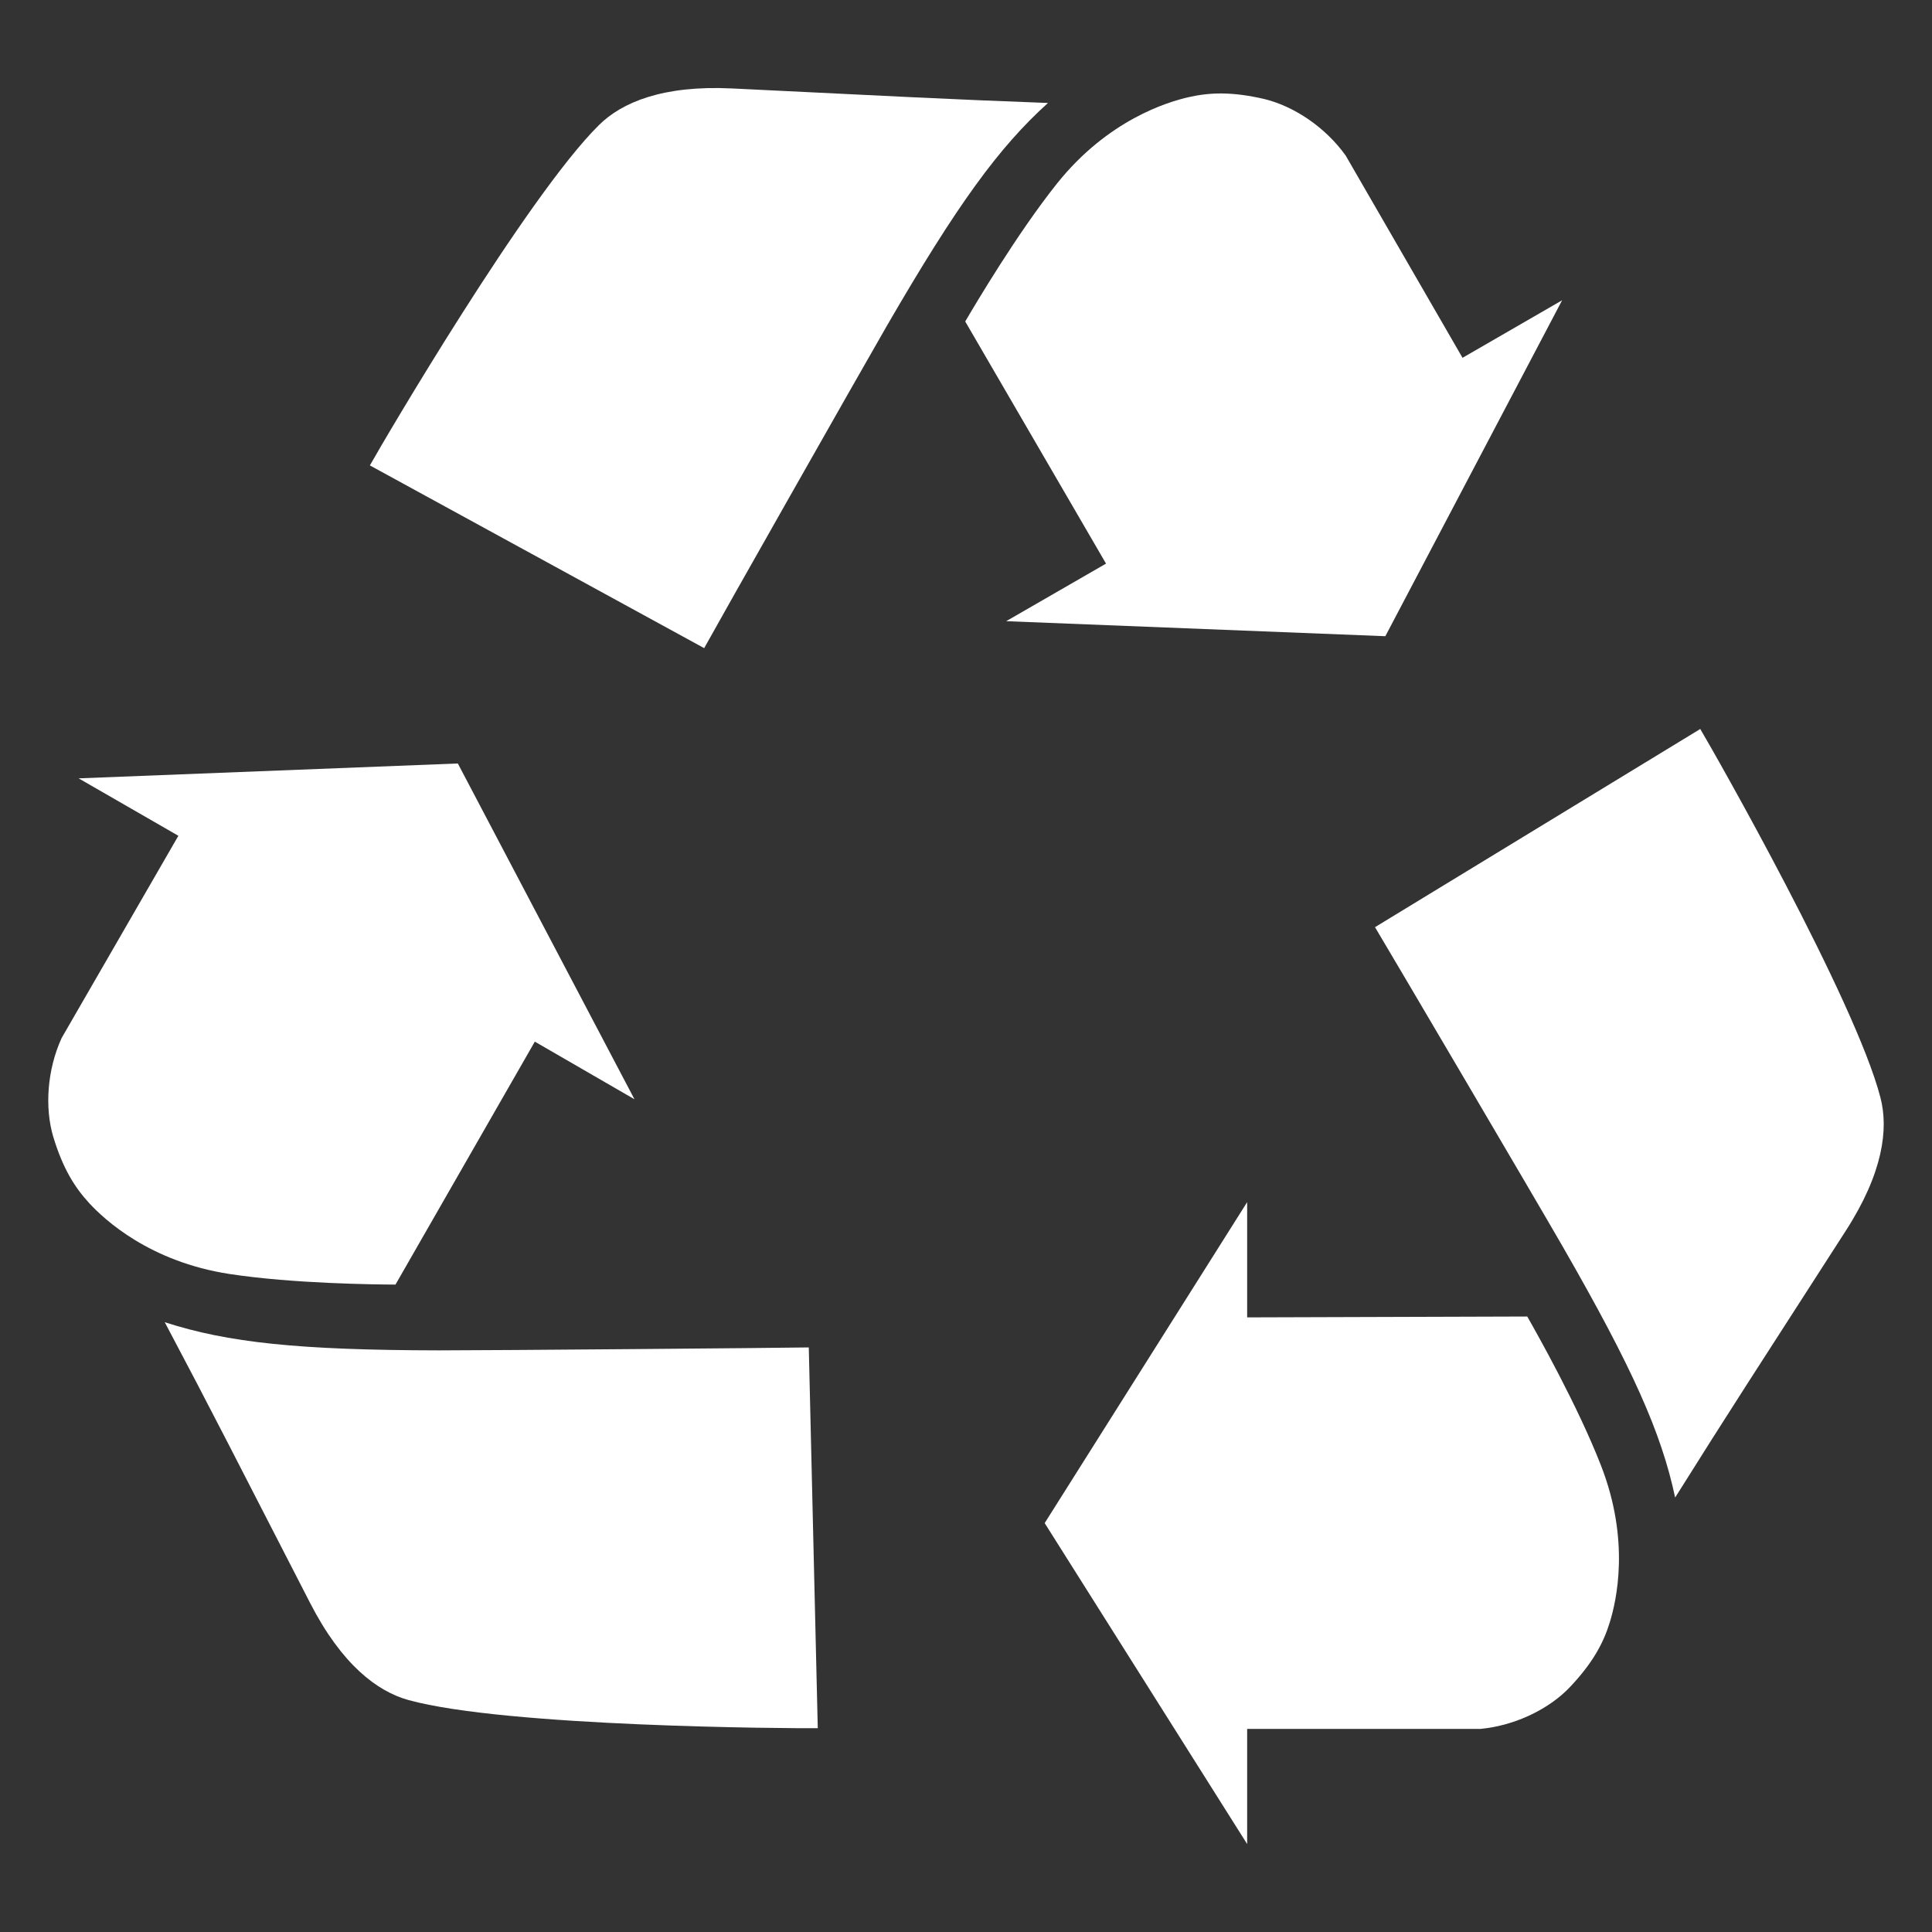
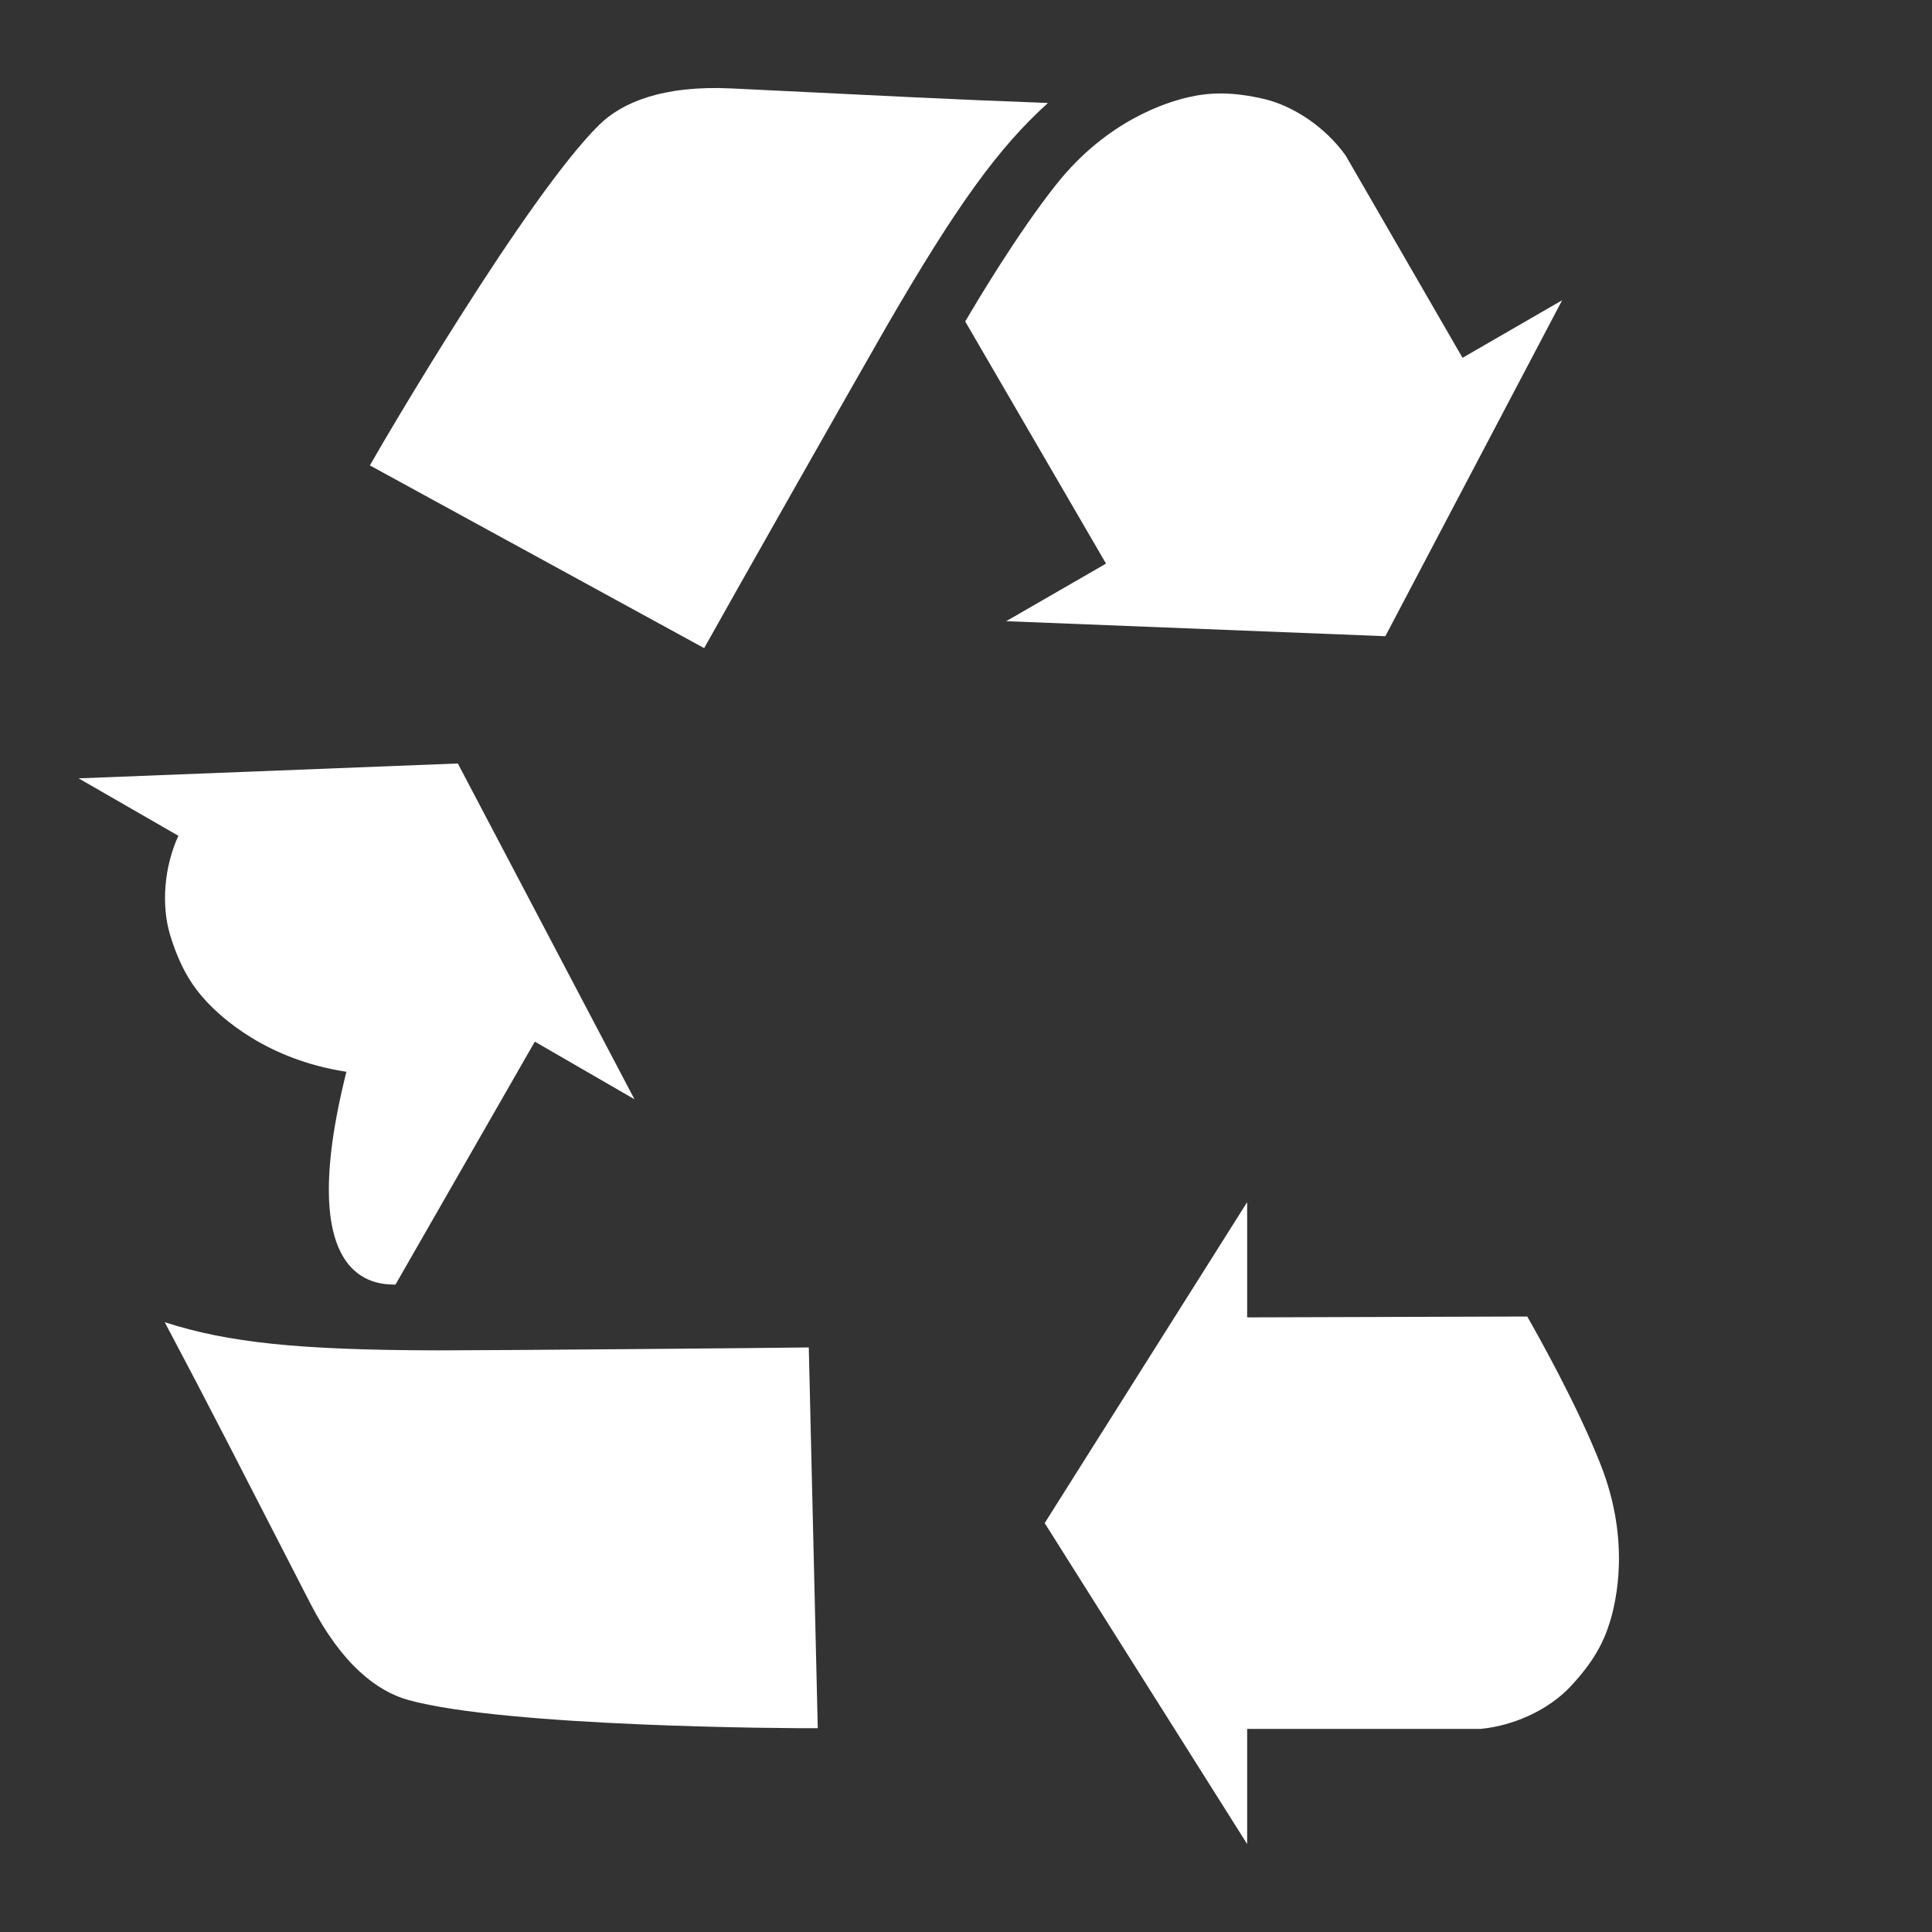
<svg xmlns="http://www.w3.org/2000/svg" version="1.1" baseProfile="basic" id="Layer_1" x="0px" y="0px" width="40px" height="40px" viewBox="0 0 40 40" xml:space="preserve">
  <rect x="0" y="0" width="40" height="40" fill="#333333" stroke="none" />
  <path fill="#FFFFFF" d="M7.658,9.636l6.921,3.783c0.295-0.538,3.206-5.674,3.775-6.66c1.461-2.522,2.325-3.708,3.343-4.627  c-2.098-0.078-3.156-0.136-6.545-0.301c-1.429-0.069-2.277,0.288-2.752,0.759C10.912,4.06,7.939,9.133,7.658,9.636" />
  <path fill="#FFFFFF" d="M19.984,6.656l2.915,5.013l-2.067,1.192l7.85,0.311l3.66-6.955L30.28,7.408l-2.419-4.187  c-0.425-0.594-1.076-1.022-1.681-1.17c-0.663-0.154-1.123-0.141-1.569-0.04c-0.442,0.101-1.67,0.471-2.721,1.781  C21.059,4.833,20.187,6.31,19.984,6.656" />
-   <path fill="#FFFFFF" d="M35.202,15.093l-6.734,4.103c0.313,0.522,3.311,5.613,3.88,6.602c1.45,2.522,2.049,3.863,2.334,5.207  c1.114-1.778,1.694-2.665,3.531-5.52c0.776-1.203,0.889-2.113,0.719-2.763C38.405,20.695,35.497,15.588,35.202,15.093" />
  <path fill="#FFFFFF" d="M31.62,27.257l-5.799,0.018v-2.386l-4.192,6.645l4.192,6.645v-2.384h4.834  c0.728-0.071,1.429-0.42,1.853-0.87c0.467-0.496,0.688-0.904,0.821-1.337c0.134-0.436,0.429-1.681-0.183-3.248  C32.662,29.098,31.818,27.604,31.62,27.257" />
  <path fill="#FFFFFF" d="M16.931,35.78l-0.186-7.883c-0.612,0.011-6.516,0.061-7.657,0.061c-2.909-0.005-4.37-0.161-5.677-0.583  c0.983,1.854,1.46,2.801,3.012,5.818c0.654,1.272,1.387,1.826,2.035,2.005C10.479,35.754,16.355,35.787,16.931,35.78" />
-   <path fill="#FFFFFF" d="M8.188,26.596l2.885-5.03l2.063,1.193l-3.657-6.952l-7.851,0.308l2.065,1.189l-2.417,4.187  c-0.303,0.663-0.351,1.446-0.174,2.043c0.197,0.651,0.439,1.044,0.748,1.379c0.309,0.333,1.243,1.21,2.905,1.464  C6.07,26.578,7.787,26.594,8.188,26.596" />
+   <path fill="#FFFFFF" d="M8.188,26.596l2.885-5.03l2.063,1.193l-3.657-6.952l-7.851,0.308l2.065,1.189c-0.303,0.663-0.351,1.446-0.174,2.043c0.197,0.651,0.439,1.044,0.748,1.379c0.309,0.333,1.243,1.21,2.905,1.464  C6.07,26.578,7.787,26.594,8.188,26.596" />
</svg>